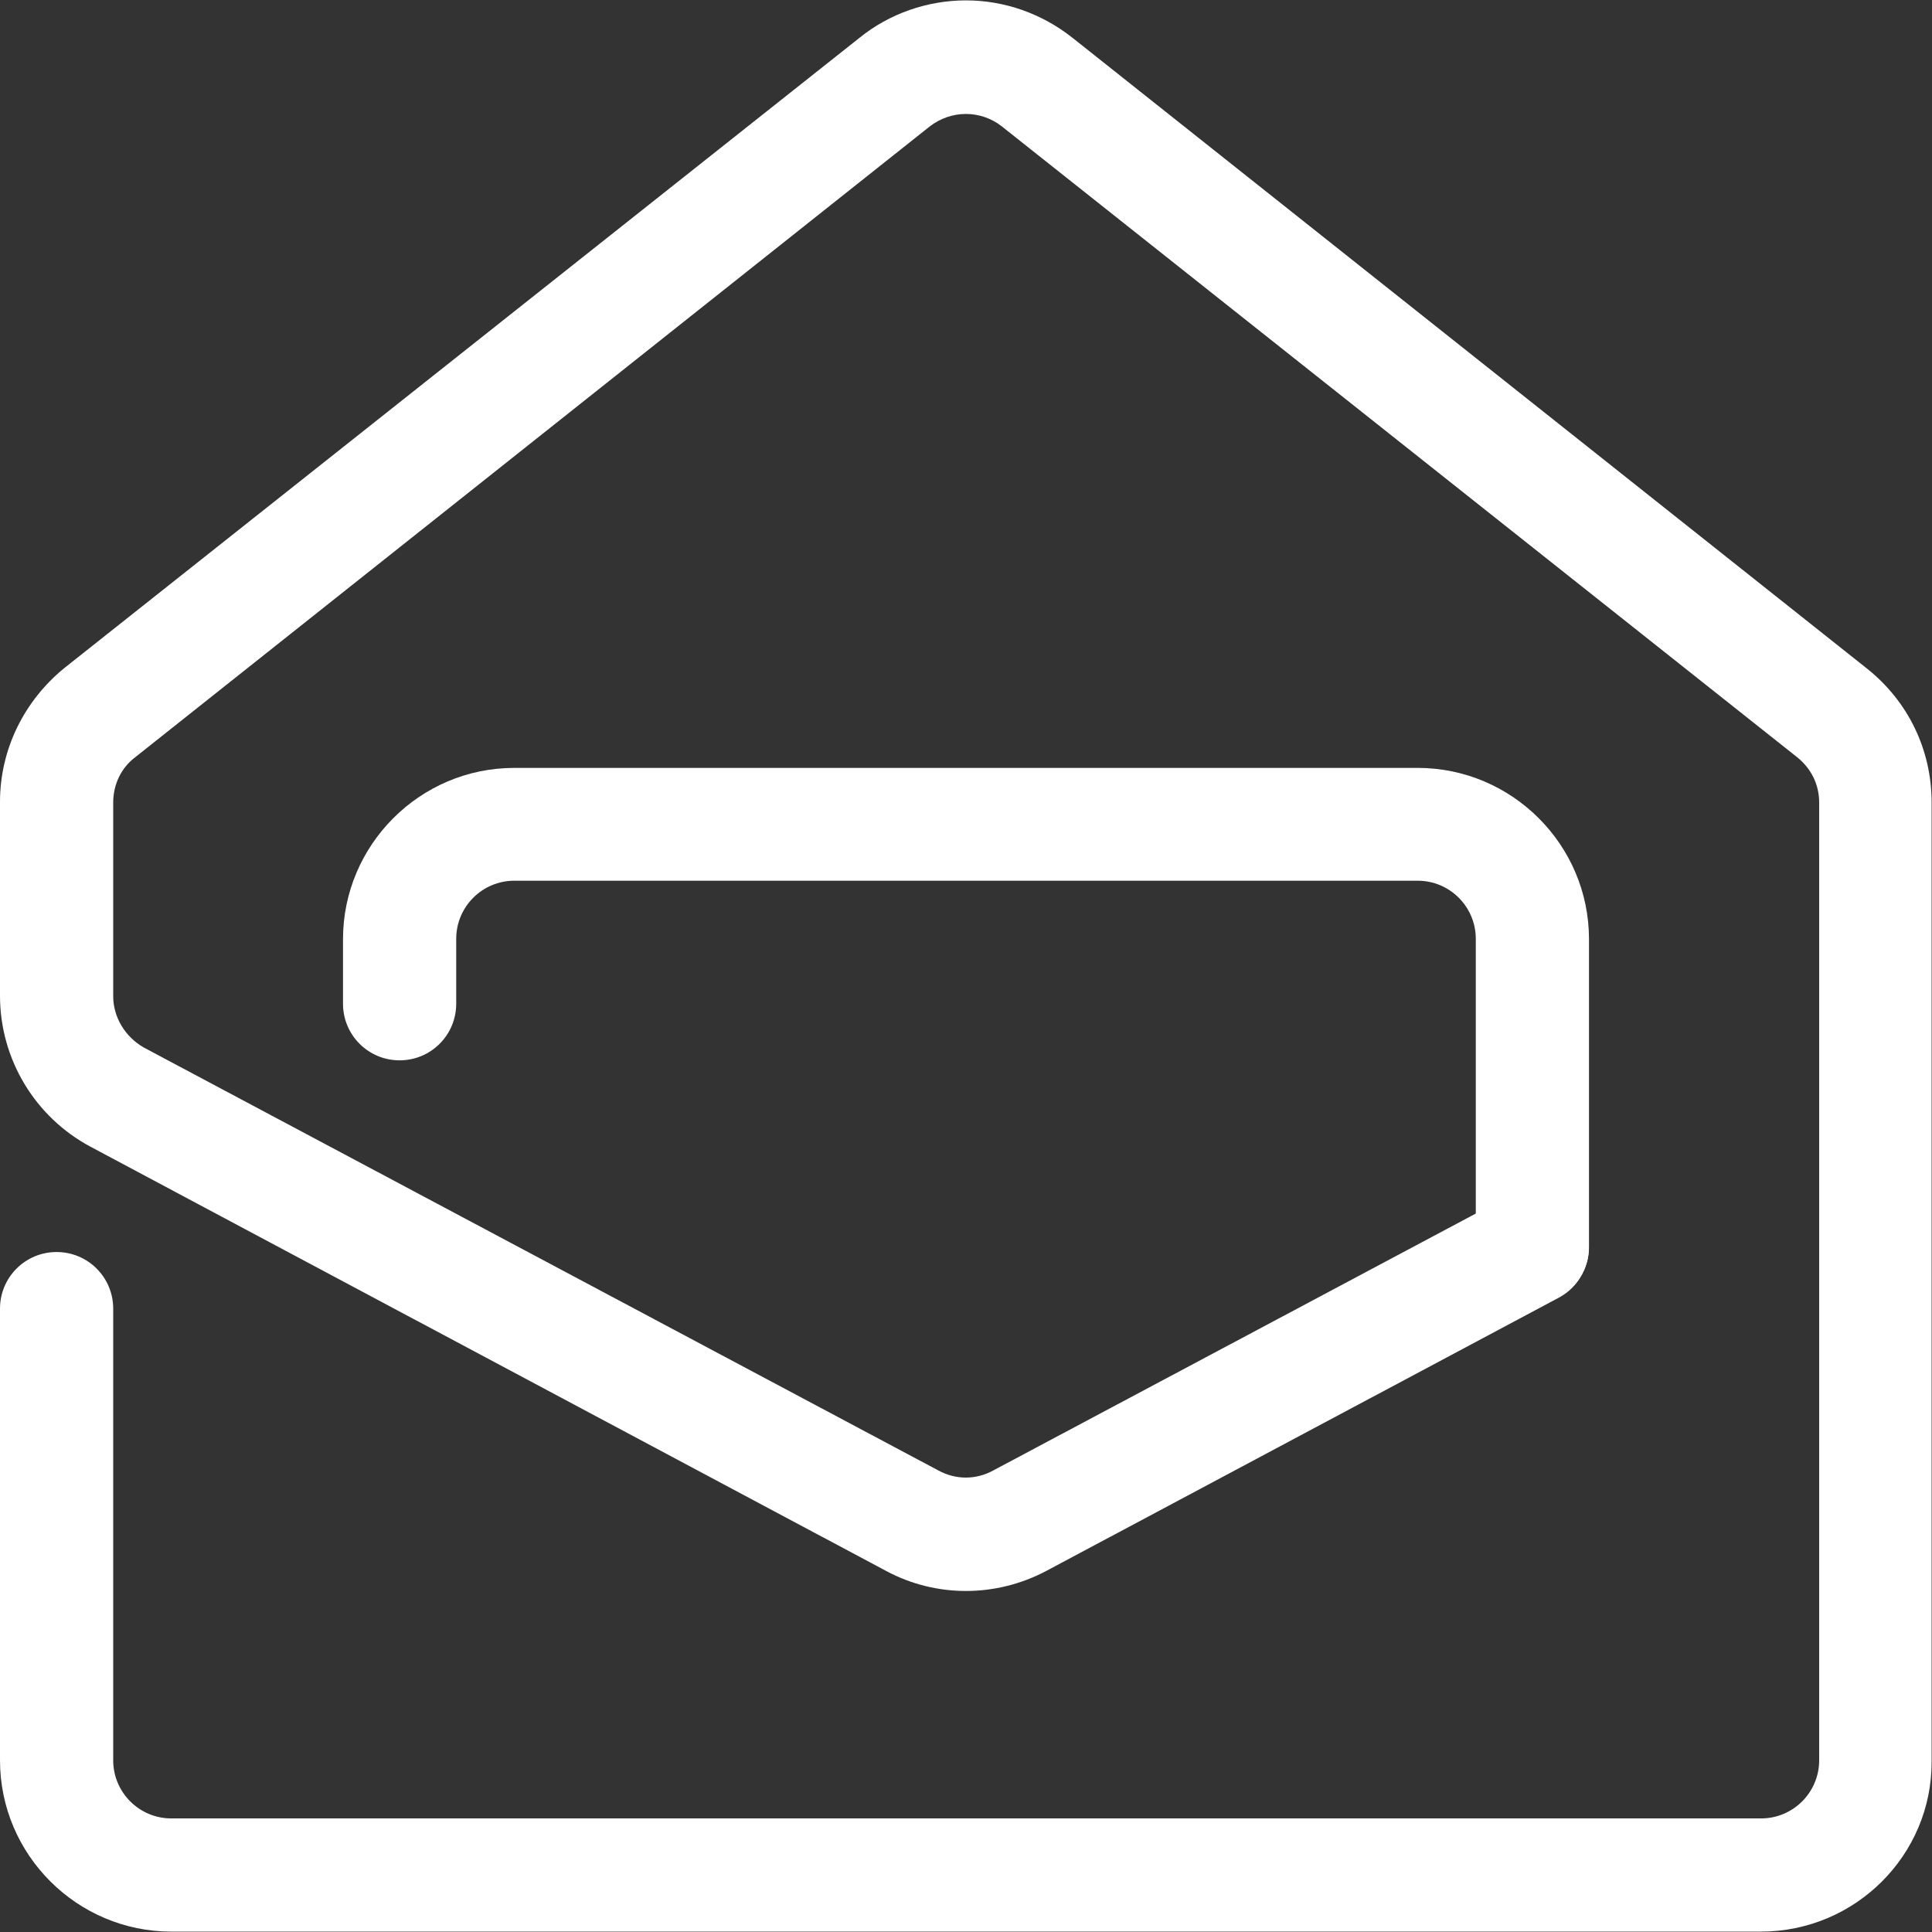
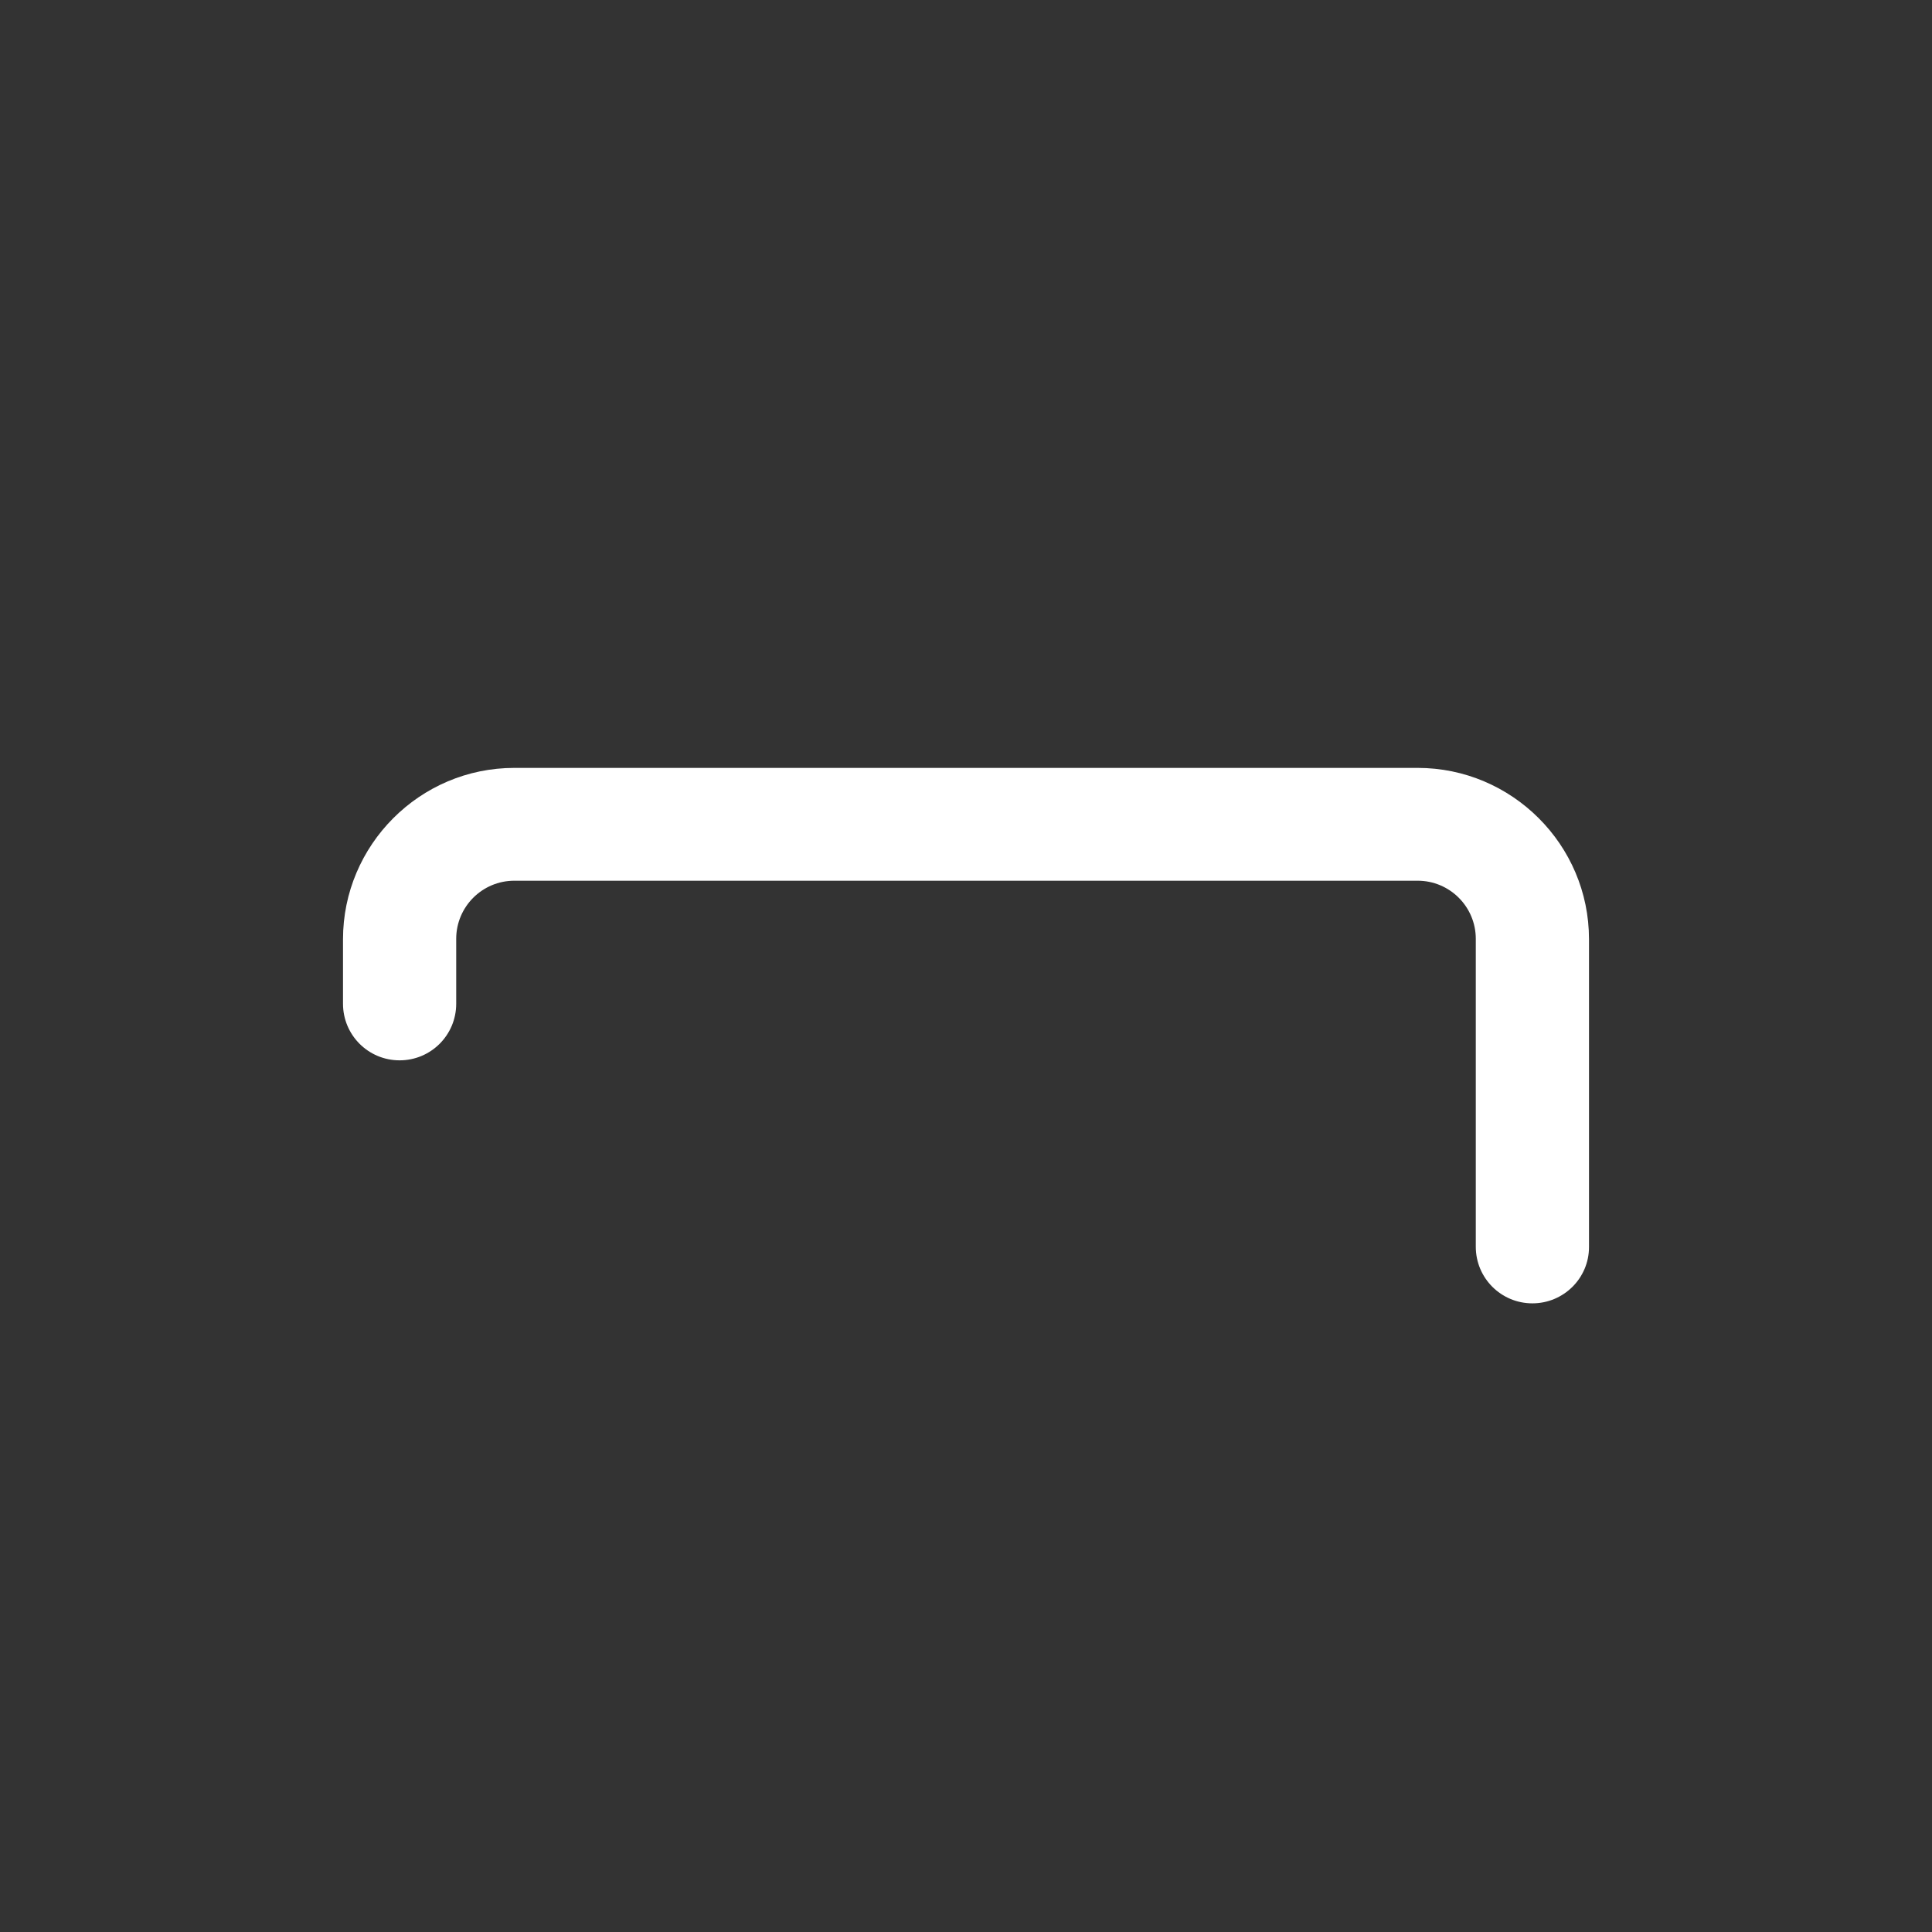
<svg xmlns="http://www.w3.org/2000/svg" version="1.1" id="Layer_1" x="0px" y="0px" viewBox="0 0 512 512" style="enable-background:new 0 0 512 512;" xml:space="preserve">
  <rect x="0" y="0" width="512" height="512" fill="#333333" stroke="none" />
  <style type="text/css">
	.st0{fill:#FFFFFF;}
</style>
  <g>
    <path class="st0" d="M406.1,345.4c-8.3,0-15-6.7-15-15v-81.6c0-8.5-6.9-15.4-15.4-15.4H136.3c-8.5,0-15.4,6.9-15.4,15.4V266   c0,8.3-6.7,15-15,15c-8.3,0-15-6.7-15-15v-17.1c0-24.9,20.3-45.4,45.4-45.4h239.4c24.9,0,45.4,20.3,45.4,45.4v81.6   C421.1,338.7,414.4,345.4,406.1,345.4z" />
-     <path class="st0" d="M466.6,511.9H45.4C20.5,511.9,0,491.6,0,466.5V346.8c0-8.3,6.7-15,15-15s15,6.7,15,15v119.7   c0,8.5,6.9,15.4,15.4,15.4h421.3c8.5,0,15.4-6.9,15.4-15.4V212.7c0-4.8-2.1-9-5.8-12L265.5,33.5c-5.6-4.4-13.4-4.4-19.1,0   L35.8,200.7c-3.7,2.8-5.8,7.2-5.8,12V264c0,5.6,3.2,10.8,8.1,13.6l210.6,112.1c4.6,2.5,9.9,2.5,14.5,0L399,317.4   c7.2-3.9,16.4-1.1,20.3,6.2c3.9,7.2,1.1,16.4-6.2,20.3l-135.8,72.4c-13.4,7.1-29.3,7.1-42.5,0L24,303.9C9.2,296,0,280.6,0,263.9   v-51.4c0-13.9,6.4-26.8,17.1-35.5L227.8,10c7.9-6.4,18-9.9,28.2-9.9l0,0c10.2,0,20.1,3.5,28.2,9.9l210.6,167.2   c10.9,8.7,17.1,21.5,17.1,35.5v254.1C512,491.6,491.7,511.9,466.6,511.9z" />
  </g>
</svg>